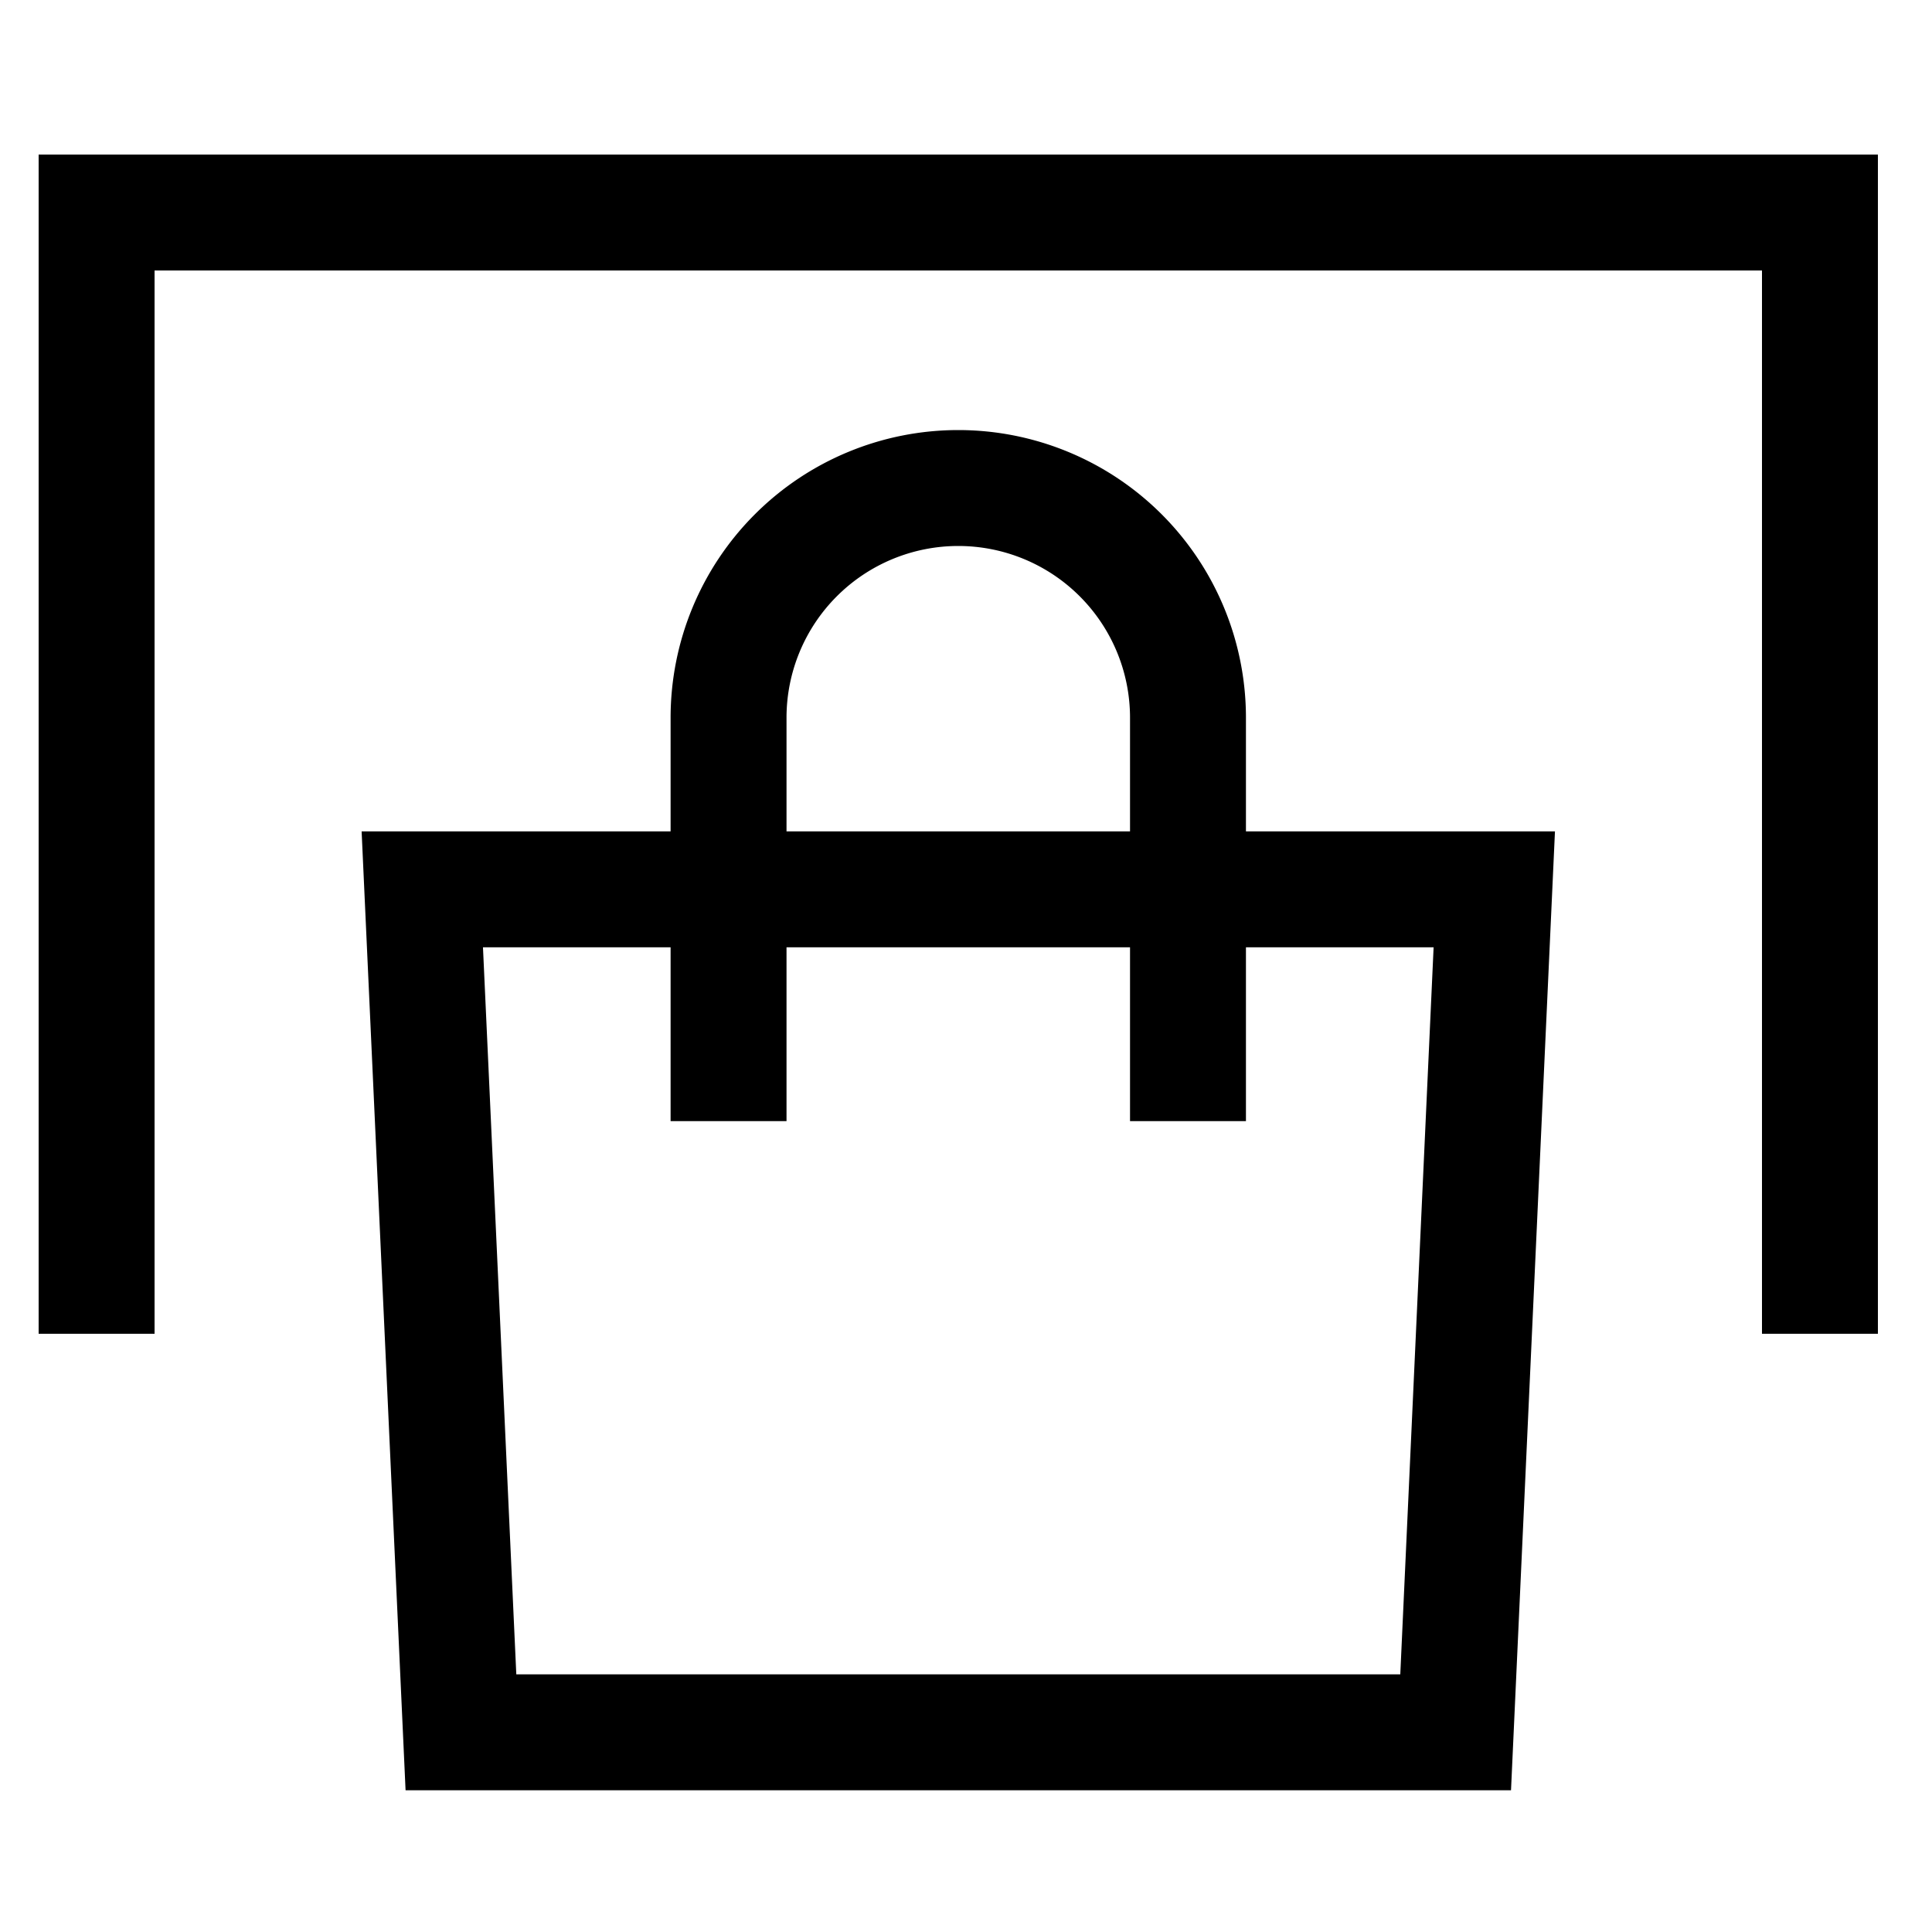
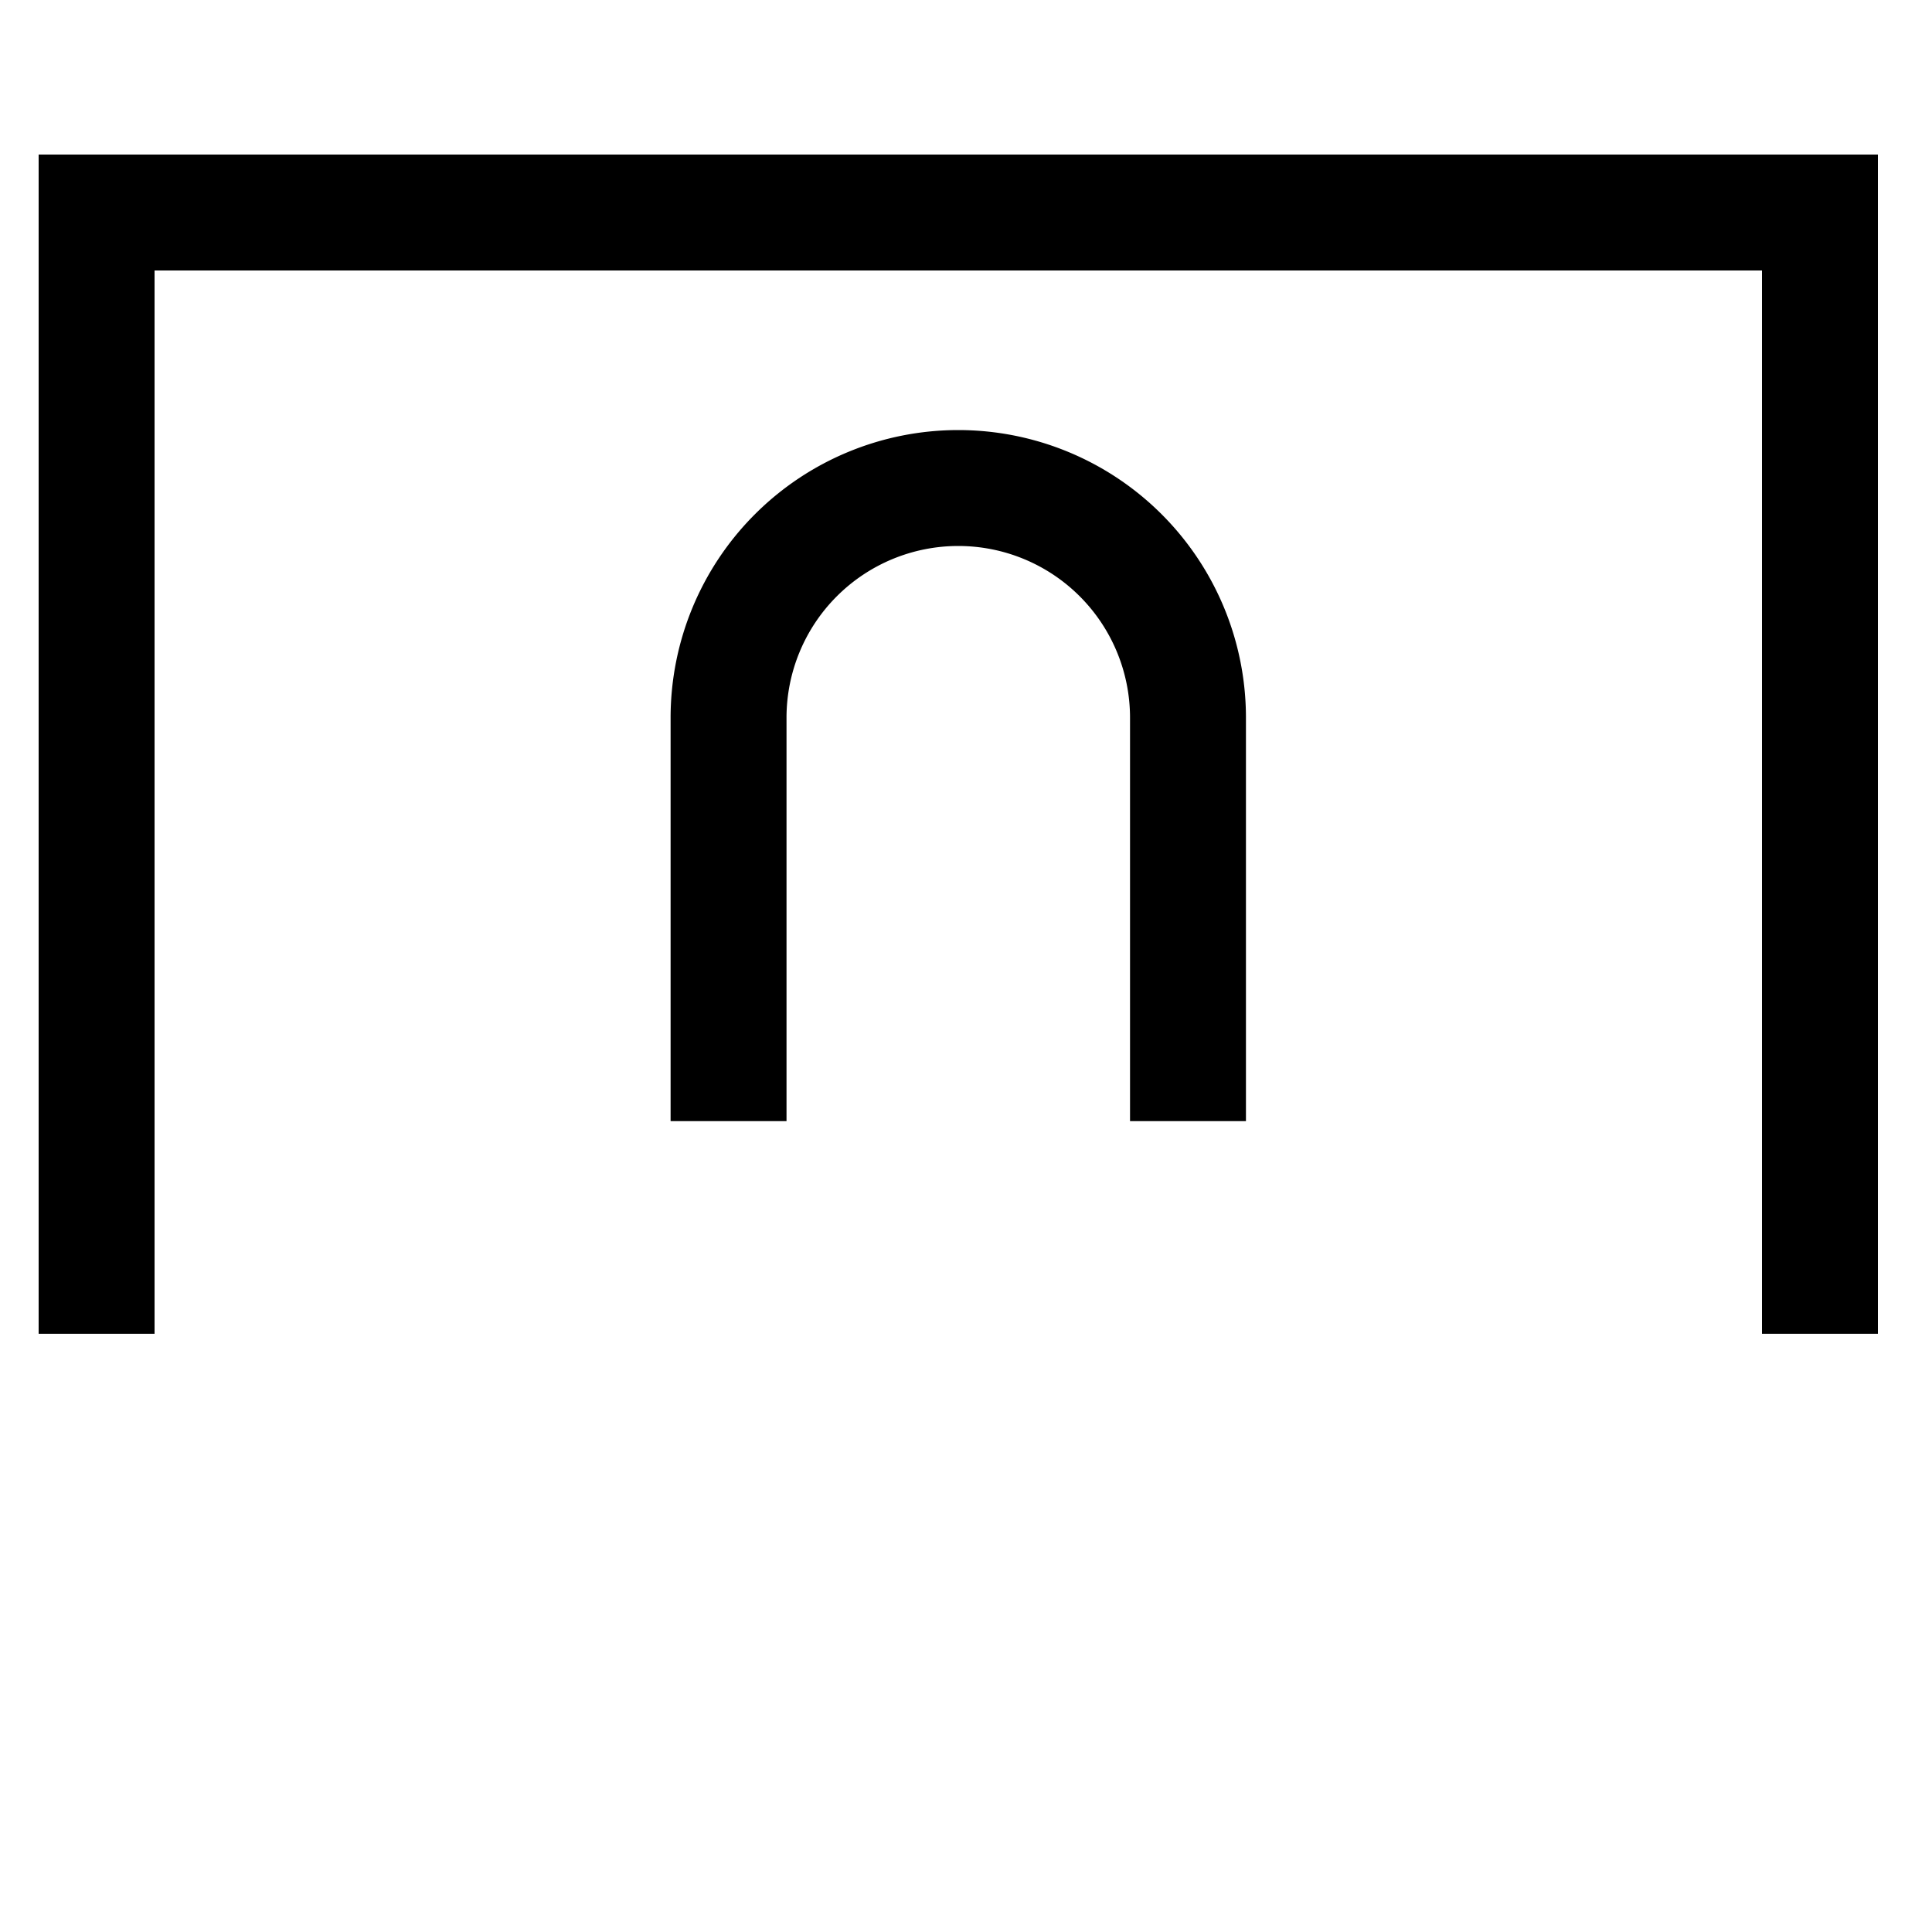
<svg xmlns="http://www.w3.org/2000/svg" width="50" height="50" viewBox="0 0 50 50">
  <defs>
    <clipPath id="clip-path">
      <rect id="Rectangle_61298" data-name="Rectangle 61298" width="50" height="50" transform="translate(1762 3554) rotate(90)" fill="#c9c9c9" opacity="0.248" />
    </clipPath>
  </defs>
  <g id="E-commerce_PWA" data-name="E-commerce PWA" transform="translate(-1712 -3554)" clip-path="url(#clip-path)">
    <g id="Group_235909" data-name="Group 235909" transform="translate(1714 3558)">
      <g id="Group_235911" data-name="Group 235911">
        <path id="Path_145888" data-name="Path 145888" d="M45.1,30.518V1.5H.5V30.518" fill="none" stroke="#000" stroke-miterlimit="10" stroke-width="3" />
-         <path id="Path_145889" data-name="Path 145889" d="M35.672,40.832H9.929l-1-21.816H36.672Z" fill="none" stroke="#000" stroke-miterlimit="10" stroke-width="3" />
        <path id="Path_145890" data-name="Path 145890" d="M16.855,25.015V14.575a5.945,5.945,0,1,1,11.89,0v10.44" fill="none" stroke="#000" stroke-miterlimit="10" stroke-width="3" />
      </g>
    </g>
  </g>
</svg>